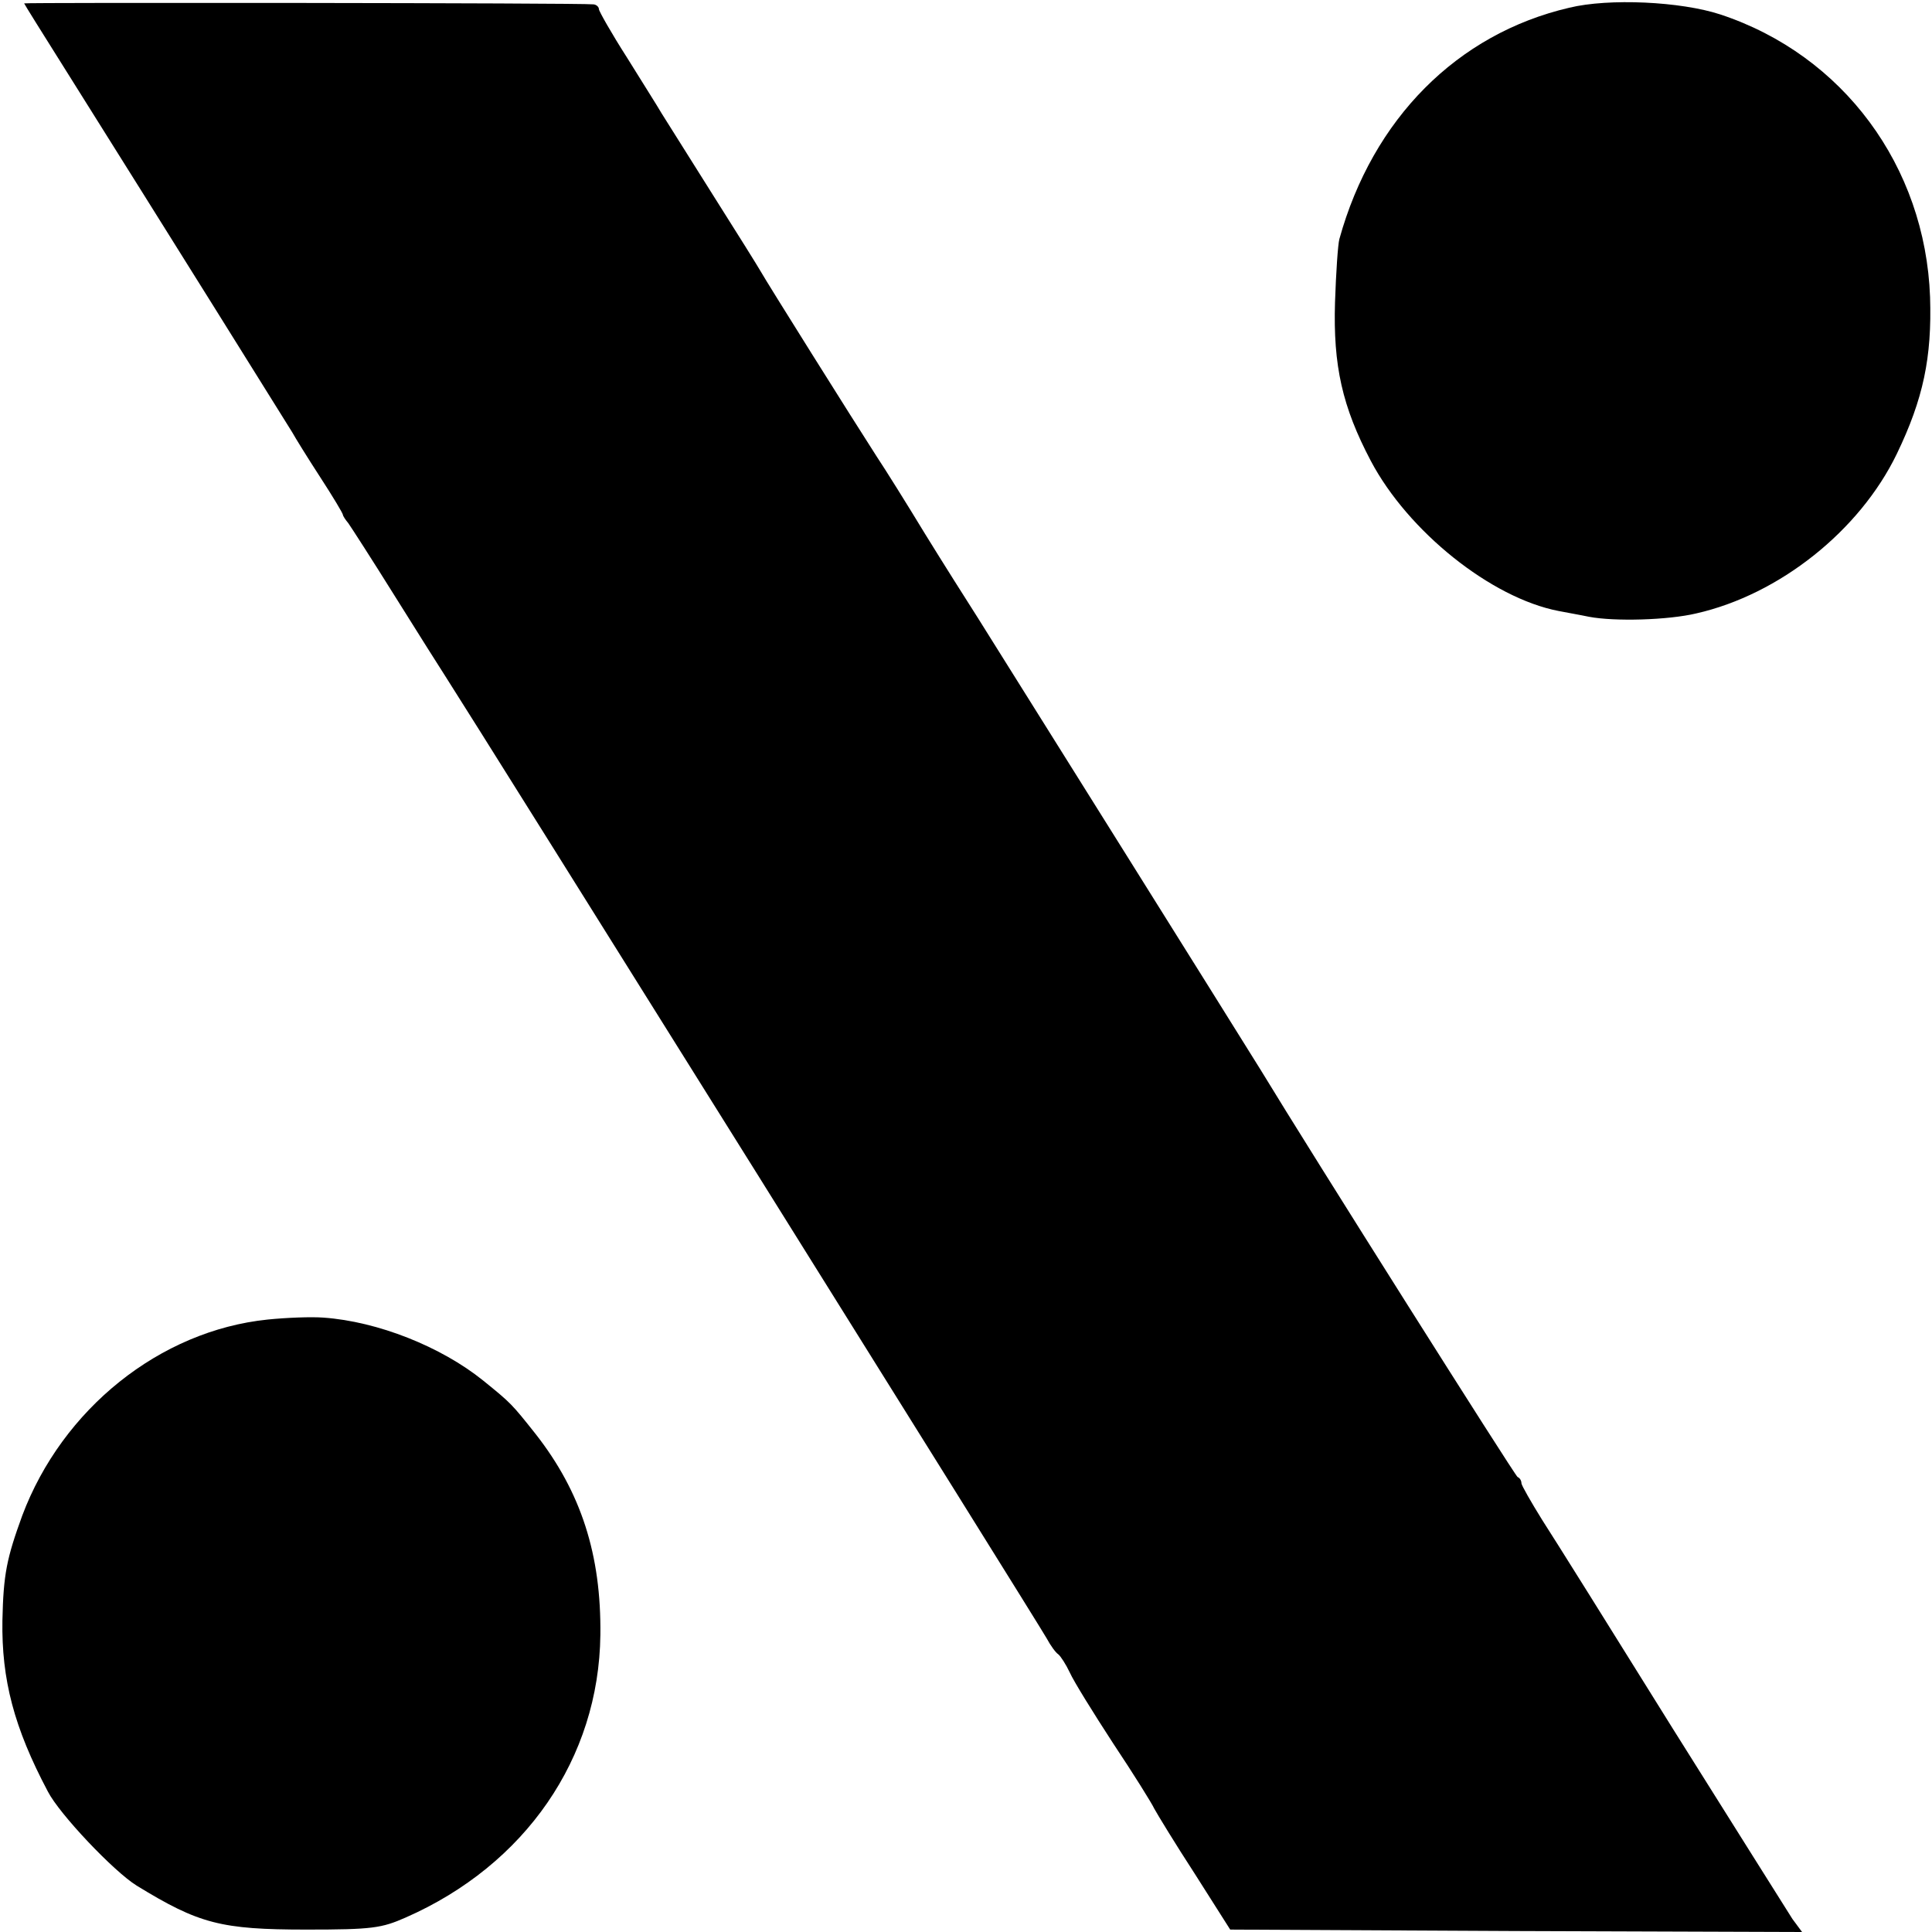
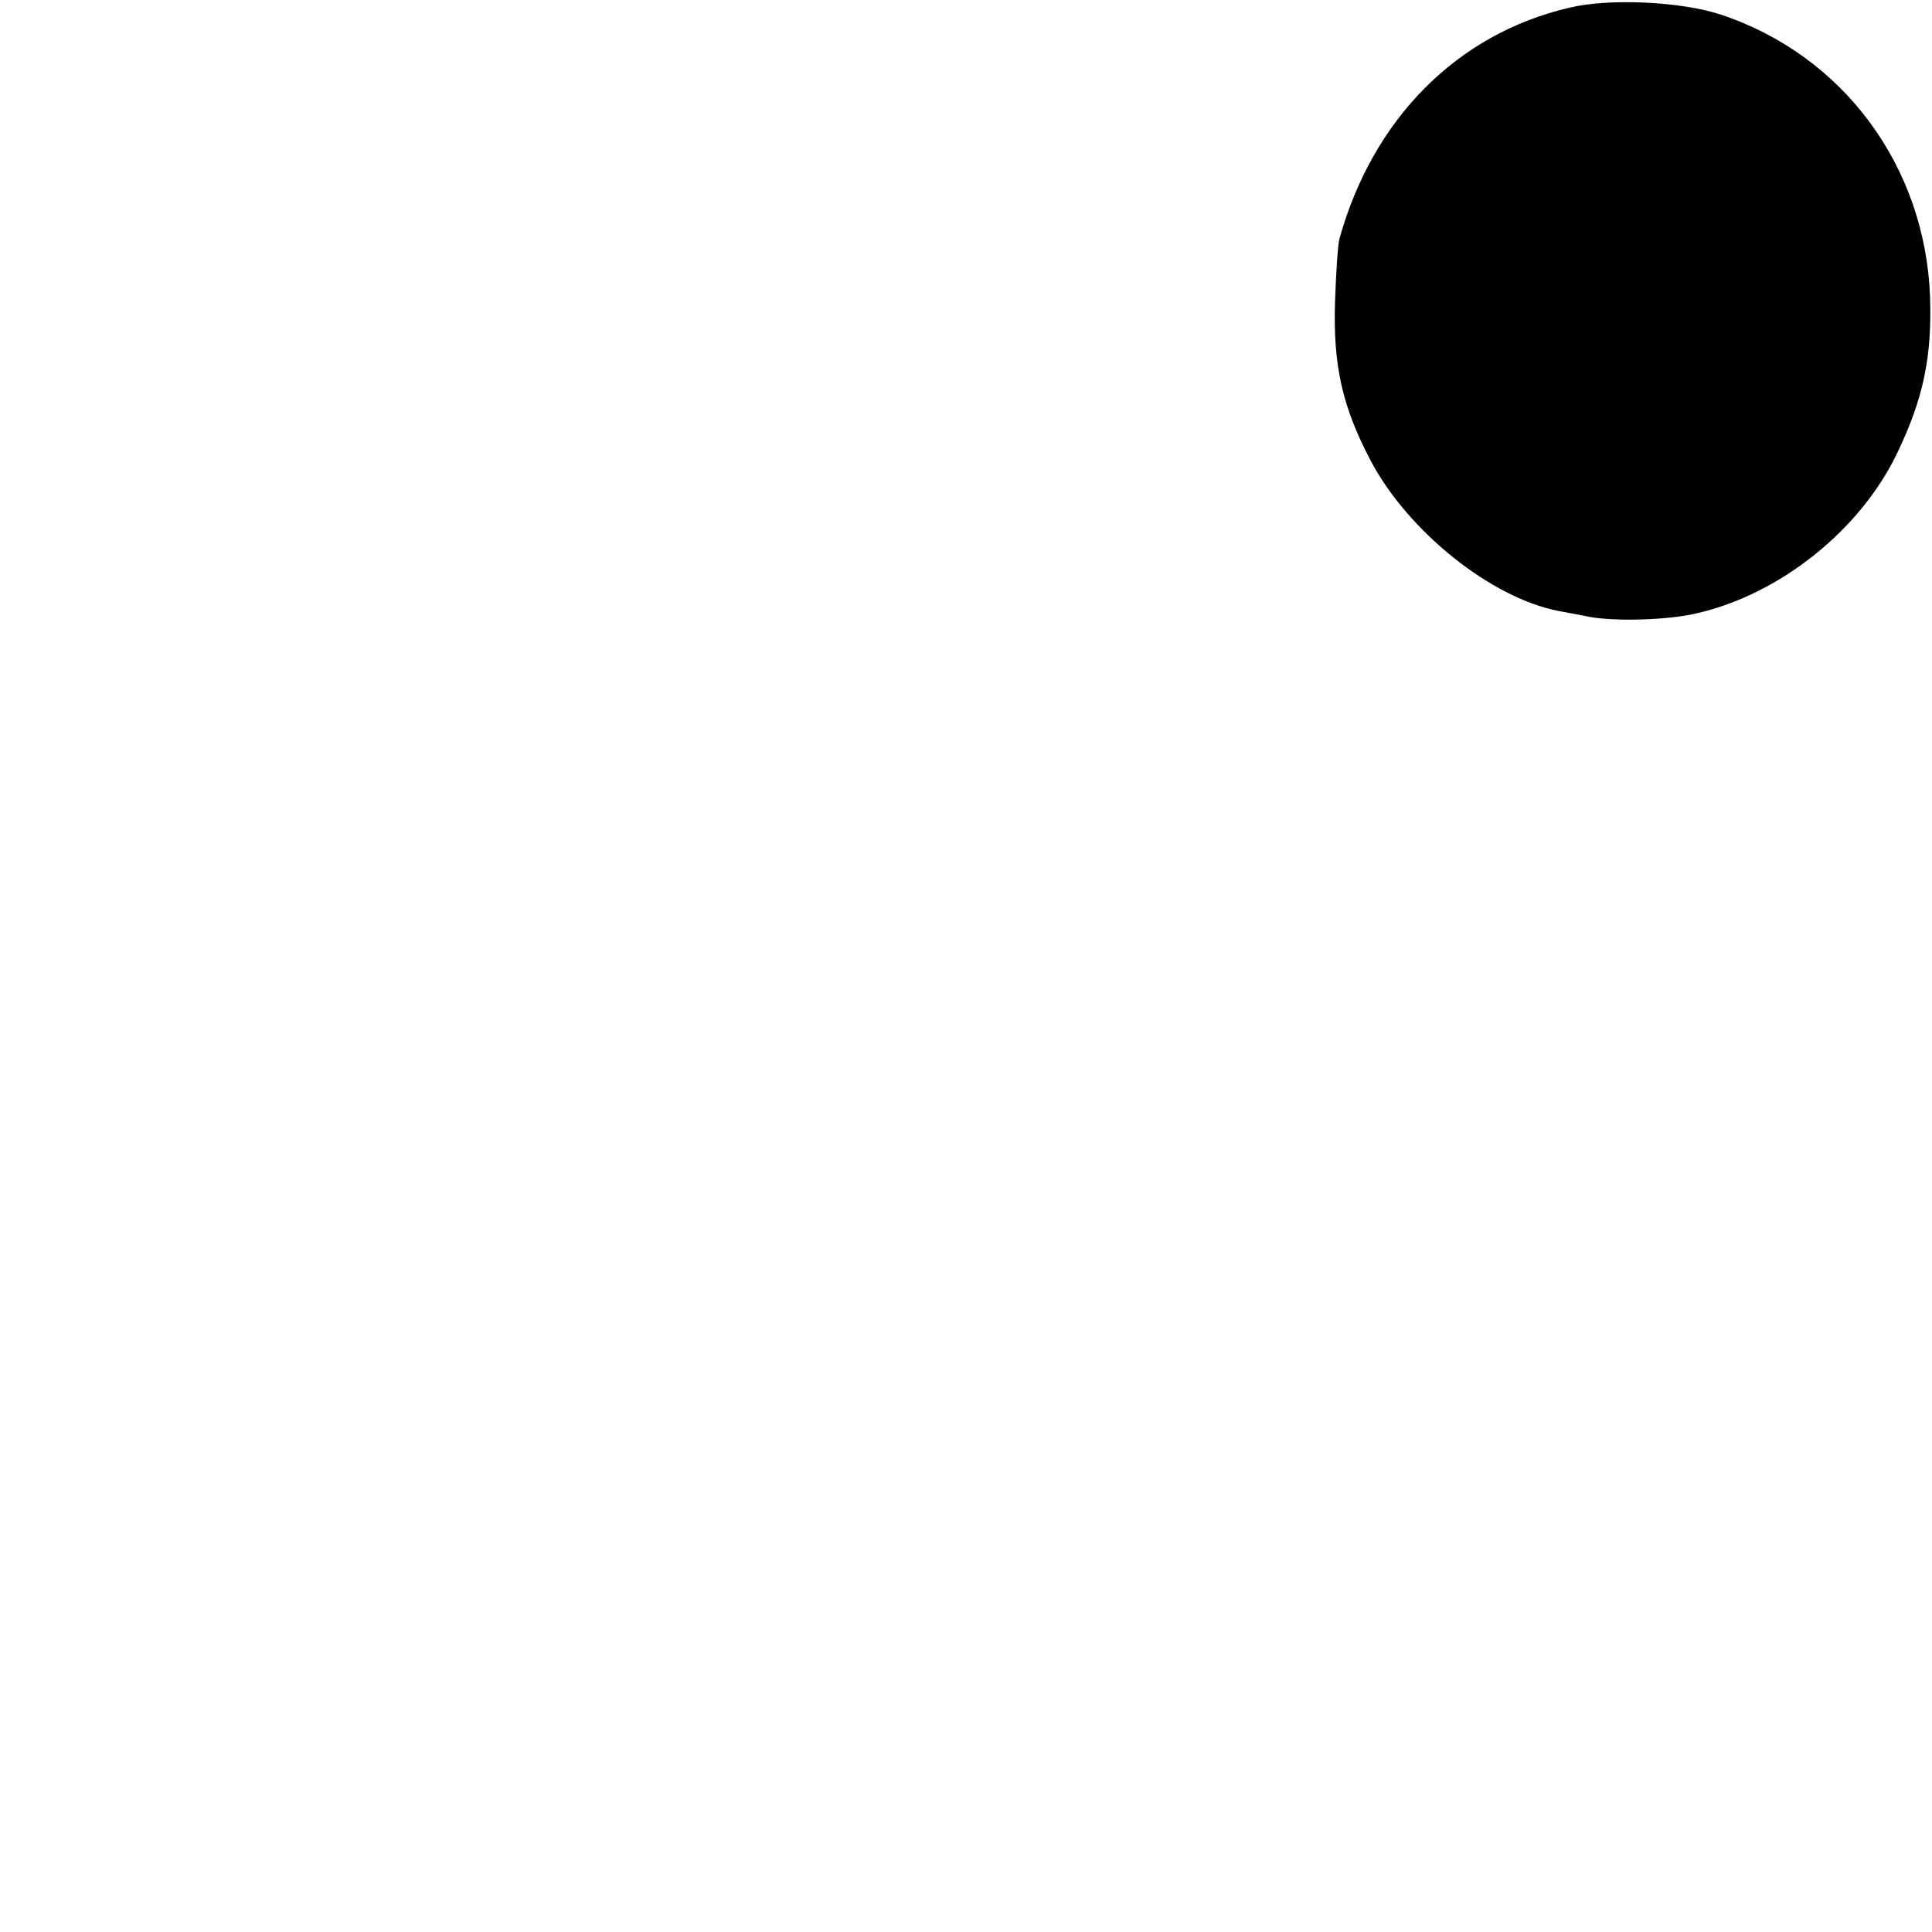
<svg xmlns="http://www.w3.org/2000/svg" version="1.0" width="400pt" height="400pt" viewBox="0 0 400 400" preserveAspectRatio="xMidYMid meet">
  <g transform="translate(0,400) scale(0.1,-0.1)" fill="#000000" stroke="none">
-     <path d="M50 3993 c0 -1 38 -62 84 -135 216 -344 460 -735 471 -753 6 -11 32 -53 58 -93 26 -40 47 -75 47 -78 0 -2 5 -10 11 -17 5 -7 49 -75 97 -152 48 -77 95 -151 104 -165 67 -104 1234 -1971 1245 -1992 8 -15 19 -30 24 -33 5 -4 16 -21 24 -38 8 -18 49 -84 90 -147 42 -63 80 -124 85 -135 6 -11 43 -72 84 -135 l73 -115 592 -3 592 -2 -20 27 c-10 16 -121 192 -247 393 -125 201 -247 396 -271 433 -23 37 -43 72 -43 76 0 5 -3 11 -8 13 -5 2 -427 670 -532 843 -32 52 -546 873 -585 935 -23 36 -73 115 -110 175 -37 61 -82 133 -100 160 -49 76 -229 363 -240 383 -5 9 -50 81 -100 160 -49 78 -97 154 -105 167 -8 14 -41 66 -72 116 -32 50 -58 96 -58 100 0 5 -6 10 -12 10 -24 3 -1178 4 -1178 2z" />
    <path d="M3249 3984 c-232 -54 -407 -230 -476 -479 -3 -11 -7 -70 -9 -131 -4 -131 15 -216 74 -328 77 -146 249 -284 389 -311 15 -3 44 -8 63 -12 53 -10 163 -7 222 7 172 39 338 171 415 330 55 114 73 200 69 325 -10 271 -180 501 -434 585 -82 27 -231 34 -313 14z" />
-     <path d="M554 1268 c-223 -23 -425 -185 -508 -406 -32 -88 -39 -121 -41 -217 -2 -122 24 -222 94 -354 24 -47 137 -166 184 -195 129 -79 174 -91 352 -91 136 0 155 3 205 25 248 109 400 330 403 585 2 166 -40 296 -134 416 -50 63 -51 64 -109 111 -87 70 -218 122 -330 130 -25 2 -77 0 -116 -4z" />
  </g>
</svg>